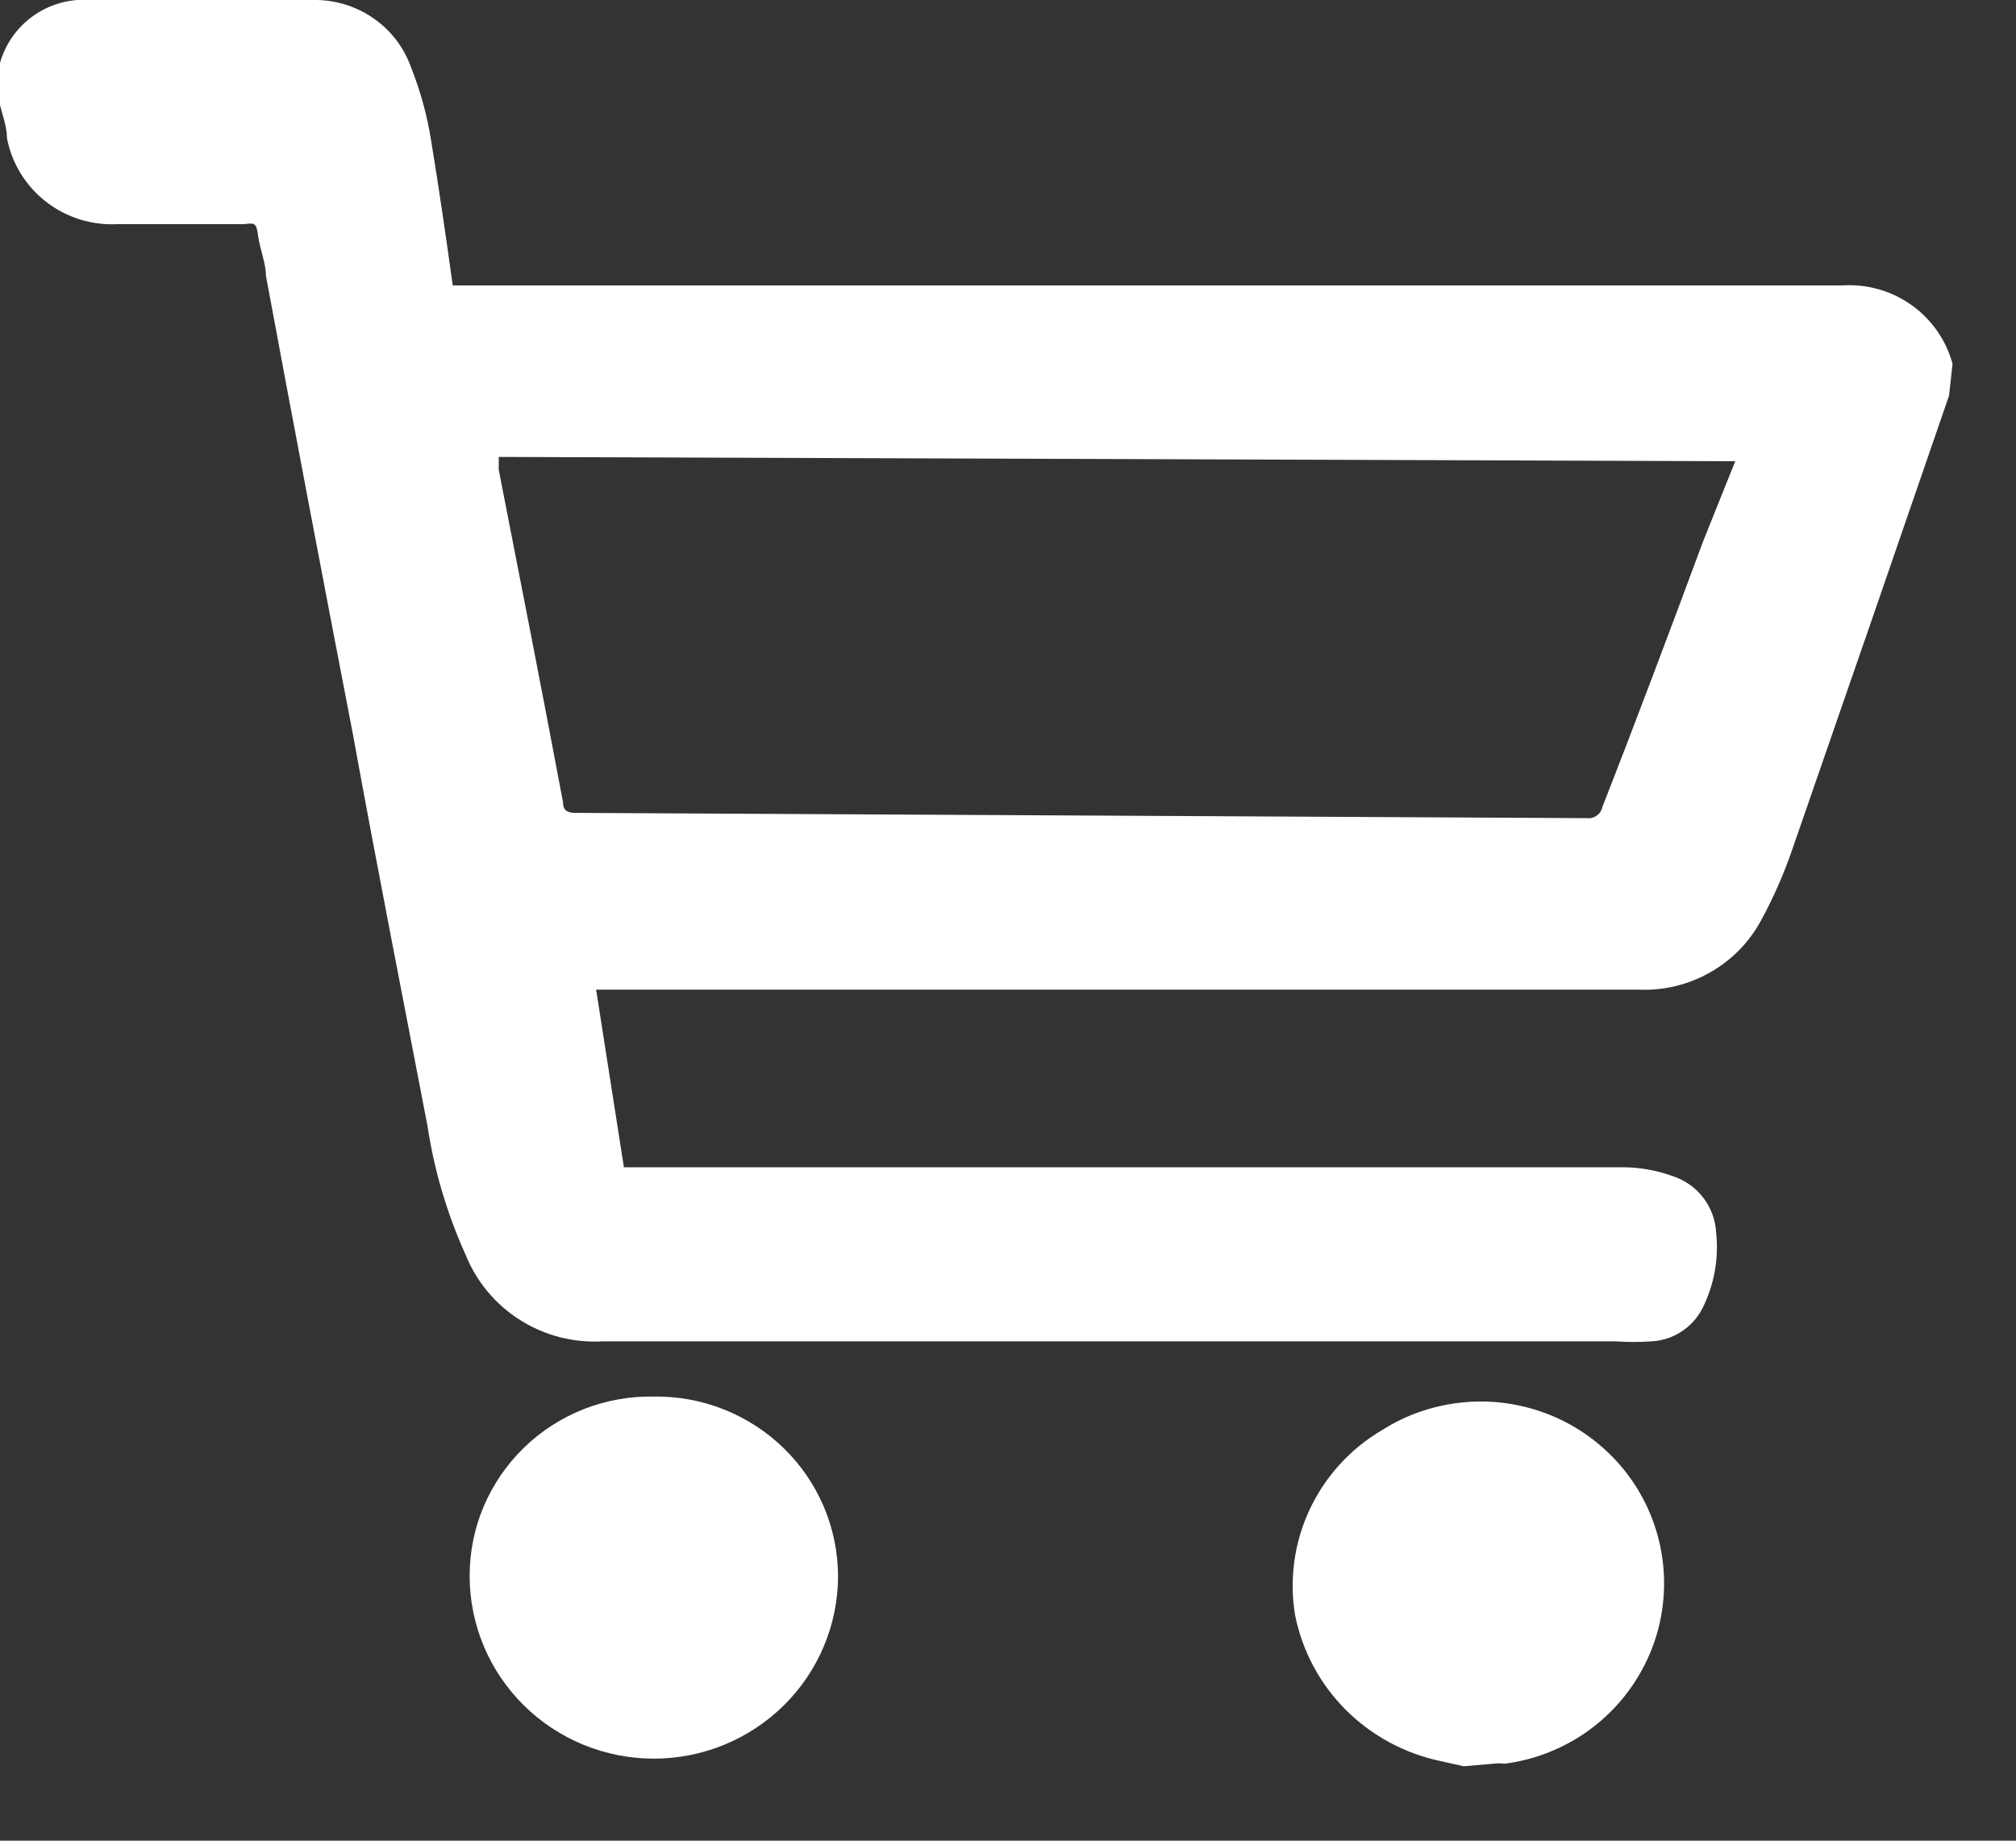
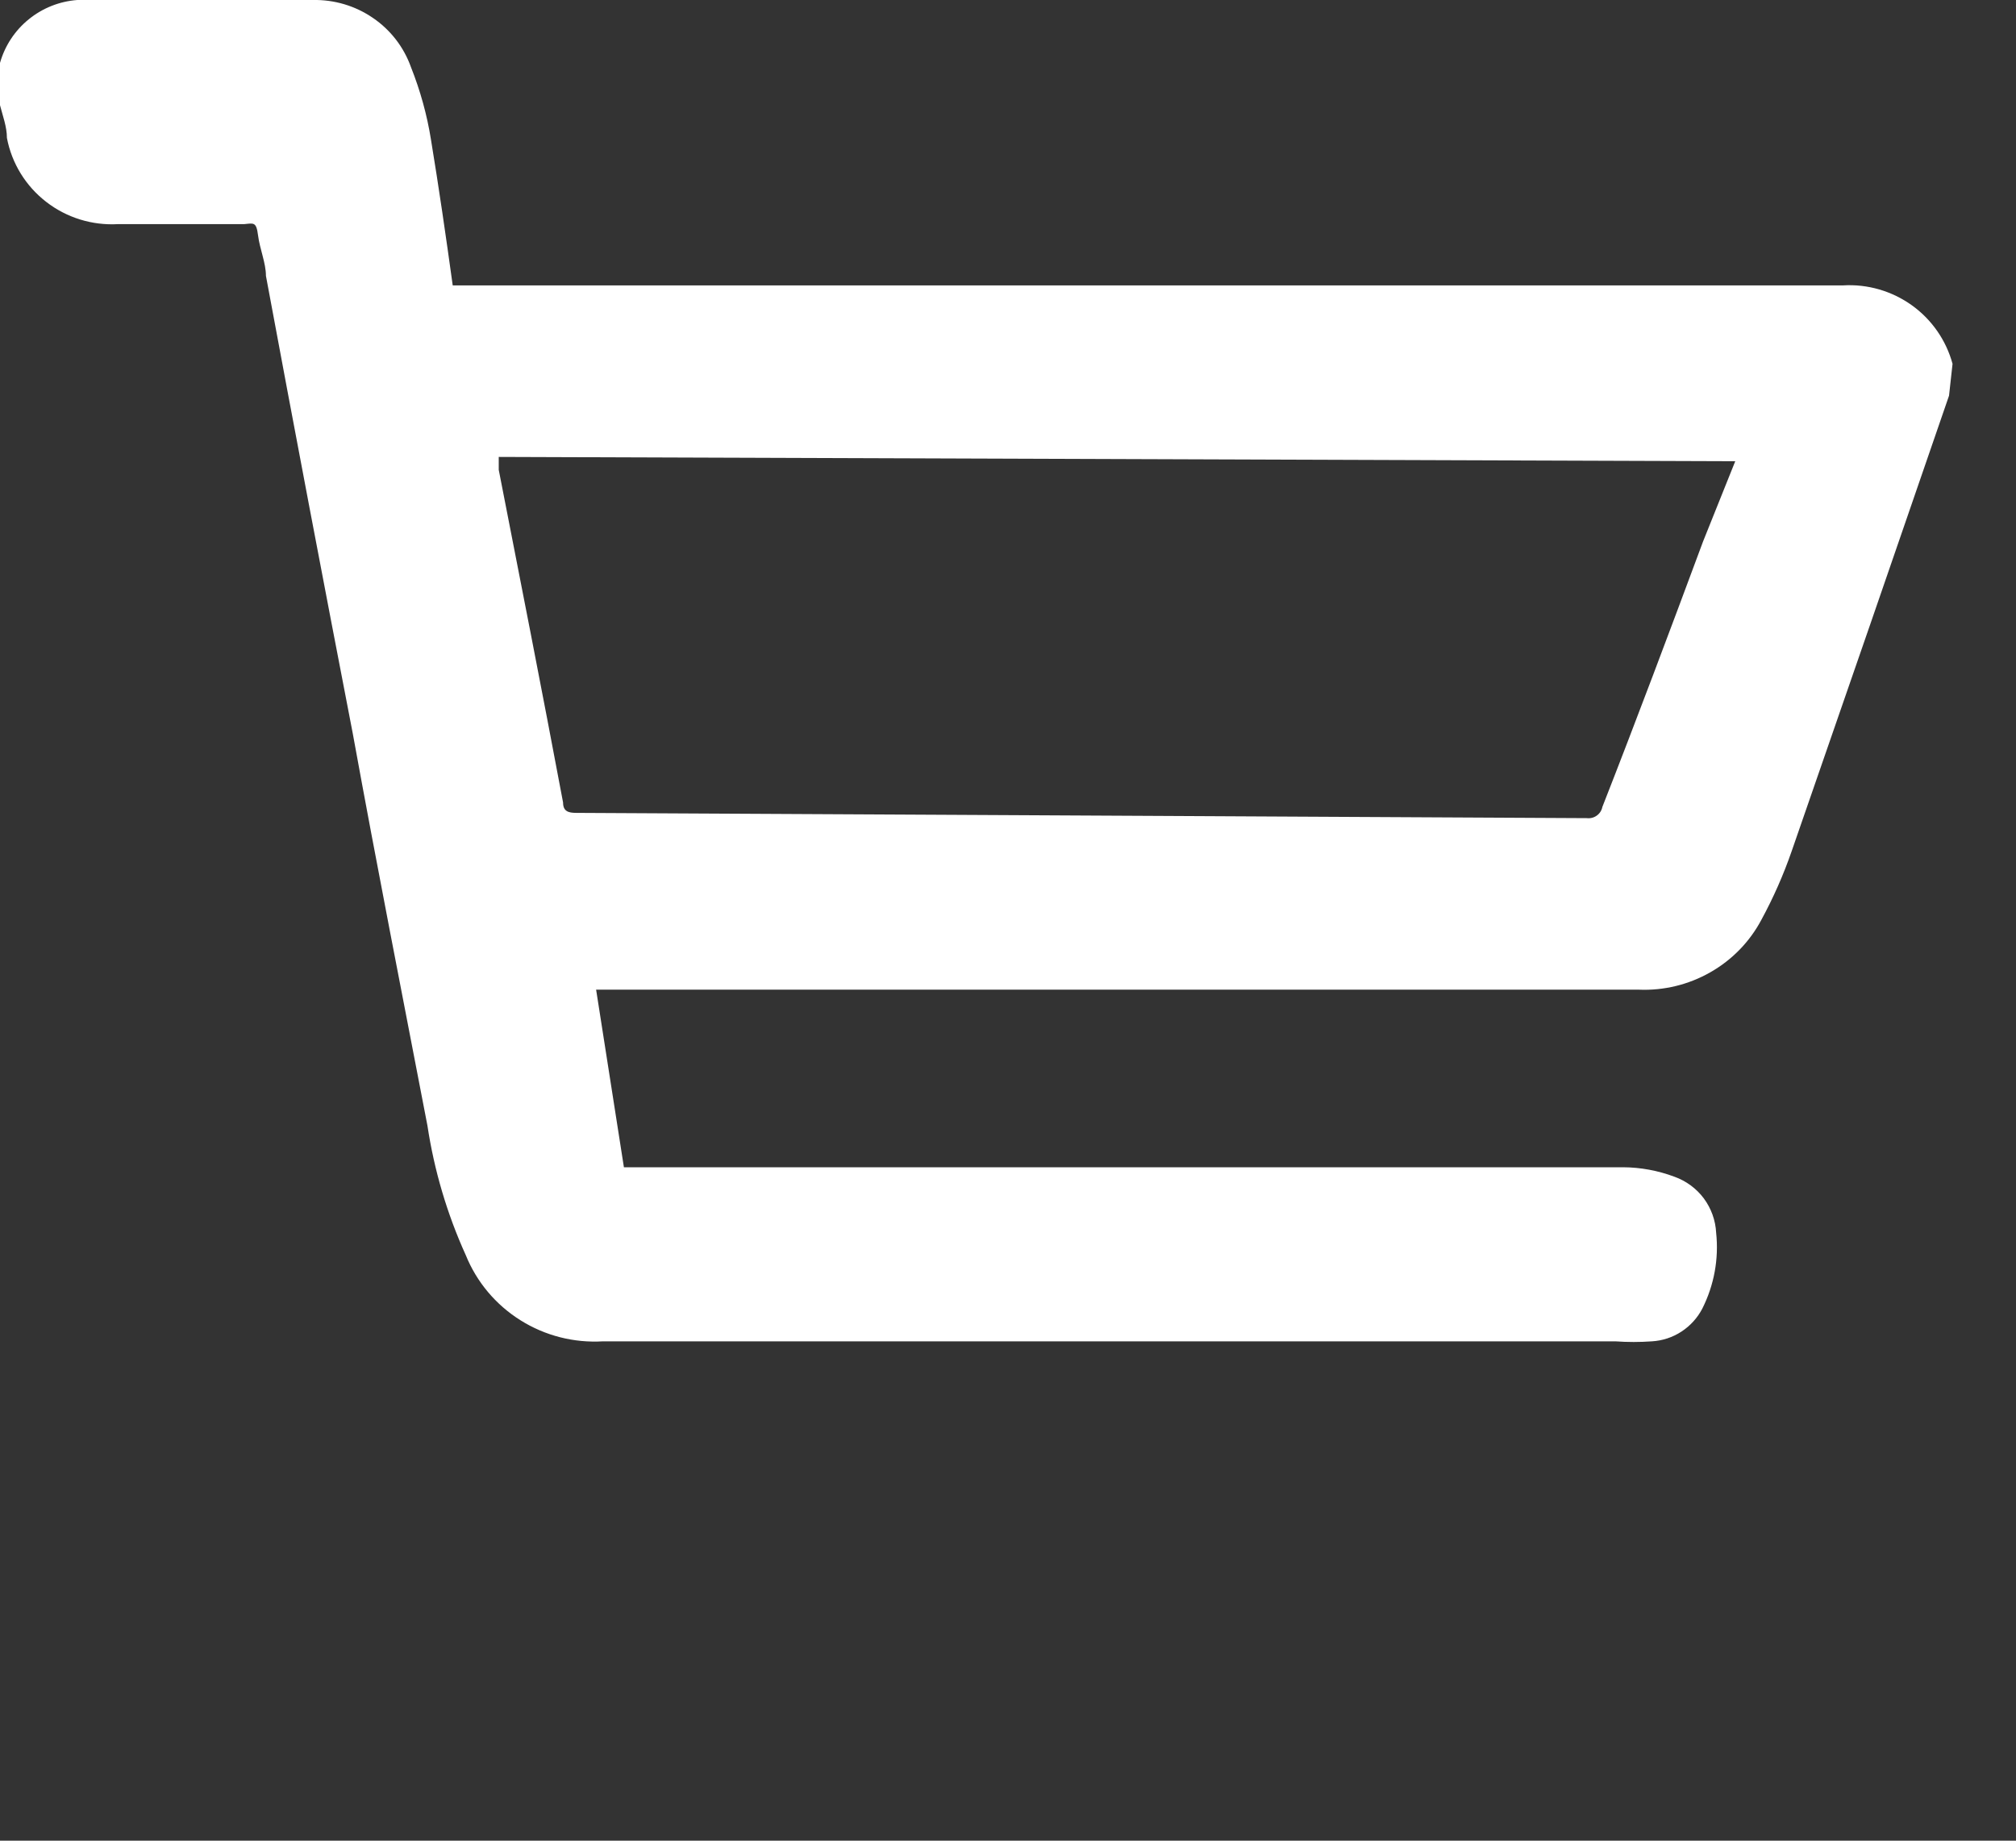
<svg xmlns="http://www.w3.org/2000/svg" width="23" height="21" viewBox="0 0 23 21" fill="none">
  <rect x="0" y="0" width="23" height="21" fill="#333333" stroke="none" />
  <path d="M22.236 4.514C21.641 6.245 21.043 7.976 20.442 9.707C20.348 9.979 20.232 10.242 20.095 10.494C19.962 10.745 19.76 10.952 19.512 11.093C19.265 11.234 18.982 11.303 18.697 11.291H6.801L7.118 13.317H18.518C18.718 13.318 18.916 13.355 19.103 13.425C19.237 13.473 19.354 13.559 19.439 13.673C19.523 13.787 19.572 13.923 19.579 14.064C19.611 14.362 19.556 14.662 19.421 14.93C19.366 15.036 19.284 15.126 19.183 15.192C19.082 15.258 18.966 15.296 18.846 15.303C18.707 15.313 18.568 15.313 18.429 15.303H10.677C9.408 15.303 8.149 15.303 6.88 15.303C6.548 15.323 6.218 15.239 5.937 15.062C5.656 14.886 5.438 14.626 5.314 14.32C5.101 13.85 4.954 13.354 4.877 12.845C4.59 11.35 4.302 9.894 4.025 8.37C3.688 6.626 3.357 4.885 3.034 3.147C3.034 3 2.964 2.843 2.944 2.685C2.924 2.528 2.895 2.547 2.786 2.557H1.348C1.052 2.574 0.76 2.484 0.527 2.303C0.293 2.122 0.134 1.863 0.079 1.574C0.079 1.446 0.03 1.318 0 1.2V0.856C0 0.856 0 0.758 0 0.718C0.055 0.523 0.169 0.349 0.327 0.221C0.485 0.092 0.679 0.015 0.882 0C1.775 0 2.677 0 3.569 0C3.813 -0.005 4.053 0.066 4.254 0.204C4.456 0.341 4.608 0.539 4.689 0.767C4.795 1.034 4.872 1.311 4.917 1.594C5.006 2.134 5.086 2.685 5.165 3.256H20.035C20.352 3.256 20.66 3.256 21.027 3.256C21.307 3.239 21.584 3.32 21.812 3.483C22.039 3.646 22.203 3.882 22.276 4.151L22.236 4.514ZM19.797 5.262L5.69 5.213C5.69 5.272 5.69 5.321 5.69 5.36C5.938 6.629 6.186 7.888 6.424 9.156C6.424 9.255 6.483 9.274 6.573 9.274L18.102 9.334C18.143 9.339 18.184 9.329 18.217 9.305C18.251 9.281 18.273 9.246 18.281 9.206C18.667 8.222 19.054 7.19 19.43 6.177L19.797 5.262Z" fill="white" />
-   <path d="M16.699 20.151L16.441 20.093C16.03 20.008 15.653 19.805 15.356 19.51C15.06 19.214 14.858 18.839 14.776 18.43C14.707 18.02 14.765 17.598 14.942 17.221C15.119 16.844 15.406 16.528 15.767 16.316C16.031 16.148 16.33 16.042 16.641 16.005C16.952 15.967 17.267 15.999 17.564 16.099C17.861 16.198 18.131 16.363 18.355 16.58C18.58 16.797 18.752 17.062 18.859 17.354C18.966 17.646 19.006 17.958 18.975 18.268C18.945 18.577 18.844 18.876 18.681 19.141C18.519 19.407 18.298 19.633 18.036 19.803C17.773 19.973 17.476 20.082 17.165 20.122C17.122 20.116 17.079 20.116 17.036 20.122L16.699 20.151Z" fill="white" />
-   <path d="M7.459 15.933C7.733 15.929 8.005 15.979 8.259 16.08C8.513 16.181 8.745 16.331 8.94 16.521C9.136 16.711 9.291 16.938 9.398 17.188C9.504 17.438 9.56 17.707 9.561 17.979C9.561 18.532 9.34 19.062 8.946 19.453C8.551 19.844 8.017 20.064 7.459 20.064C6.902 20.064 6.367 19.844 5.973 19.453C5.579 19.062 5.358 18.532 5.358 17.979C5.358 17.707 5.412 17.437 5.518 17.187C5.625 16.936 5.78 16.709 5.976 16.518C6.171 16.328 6.403 16.178 6.658 16.077C6.913 15.977 7.185 15.928 7.459 15.933Z" fill="white" />
</svg>